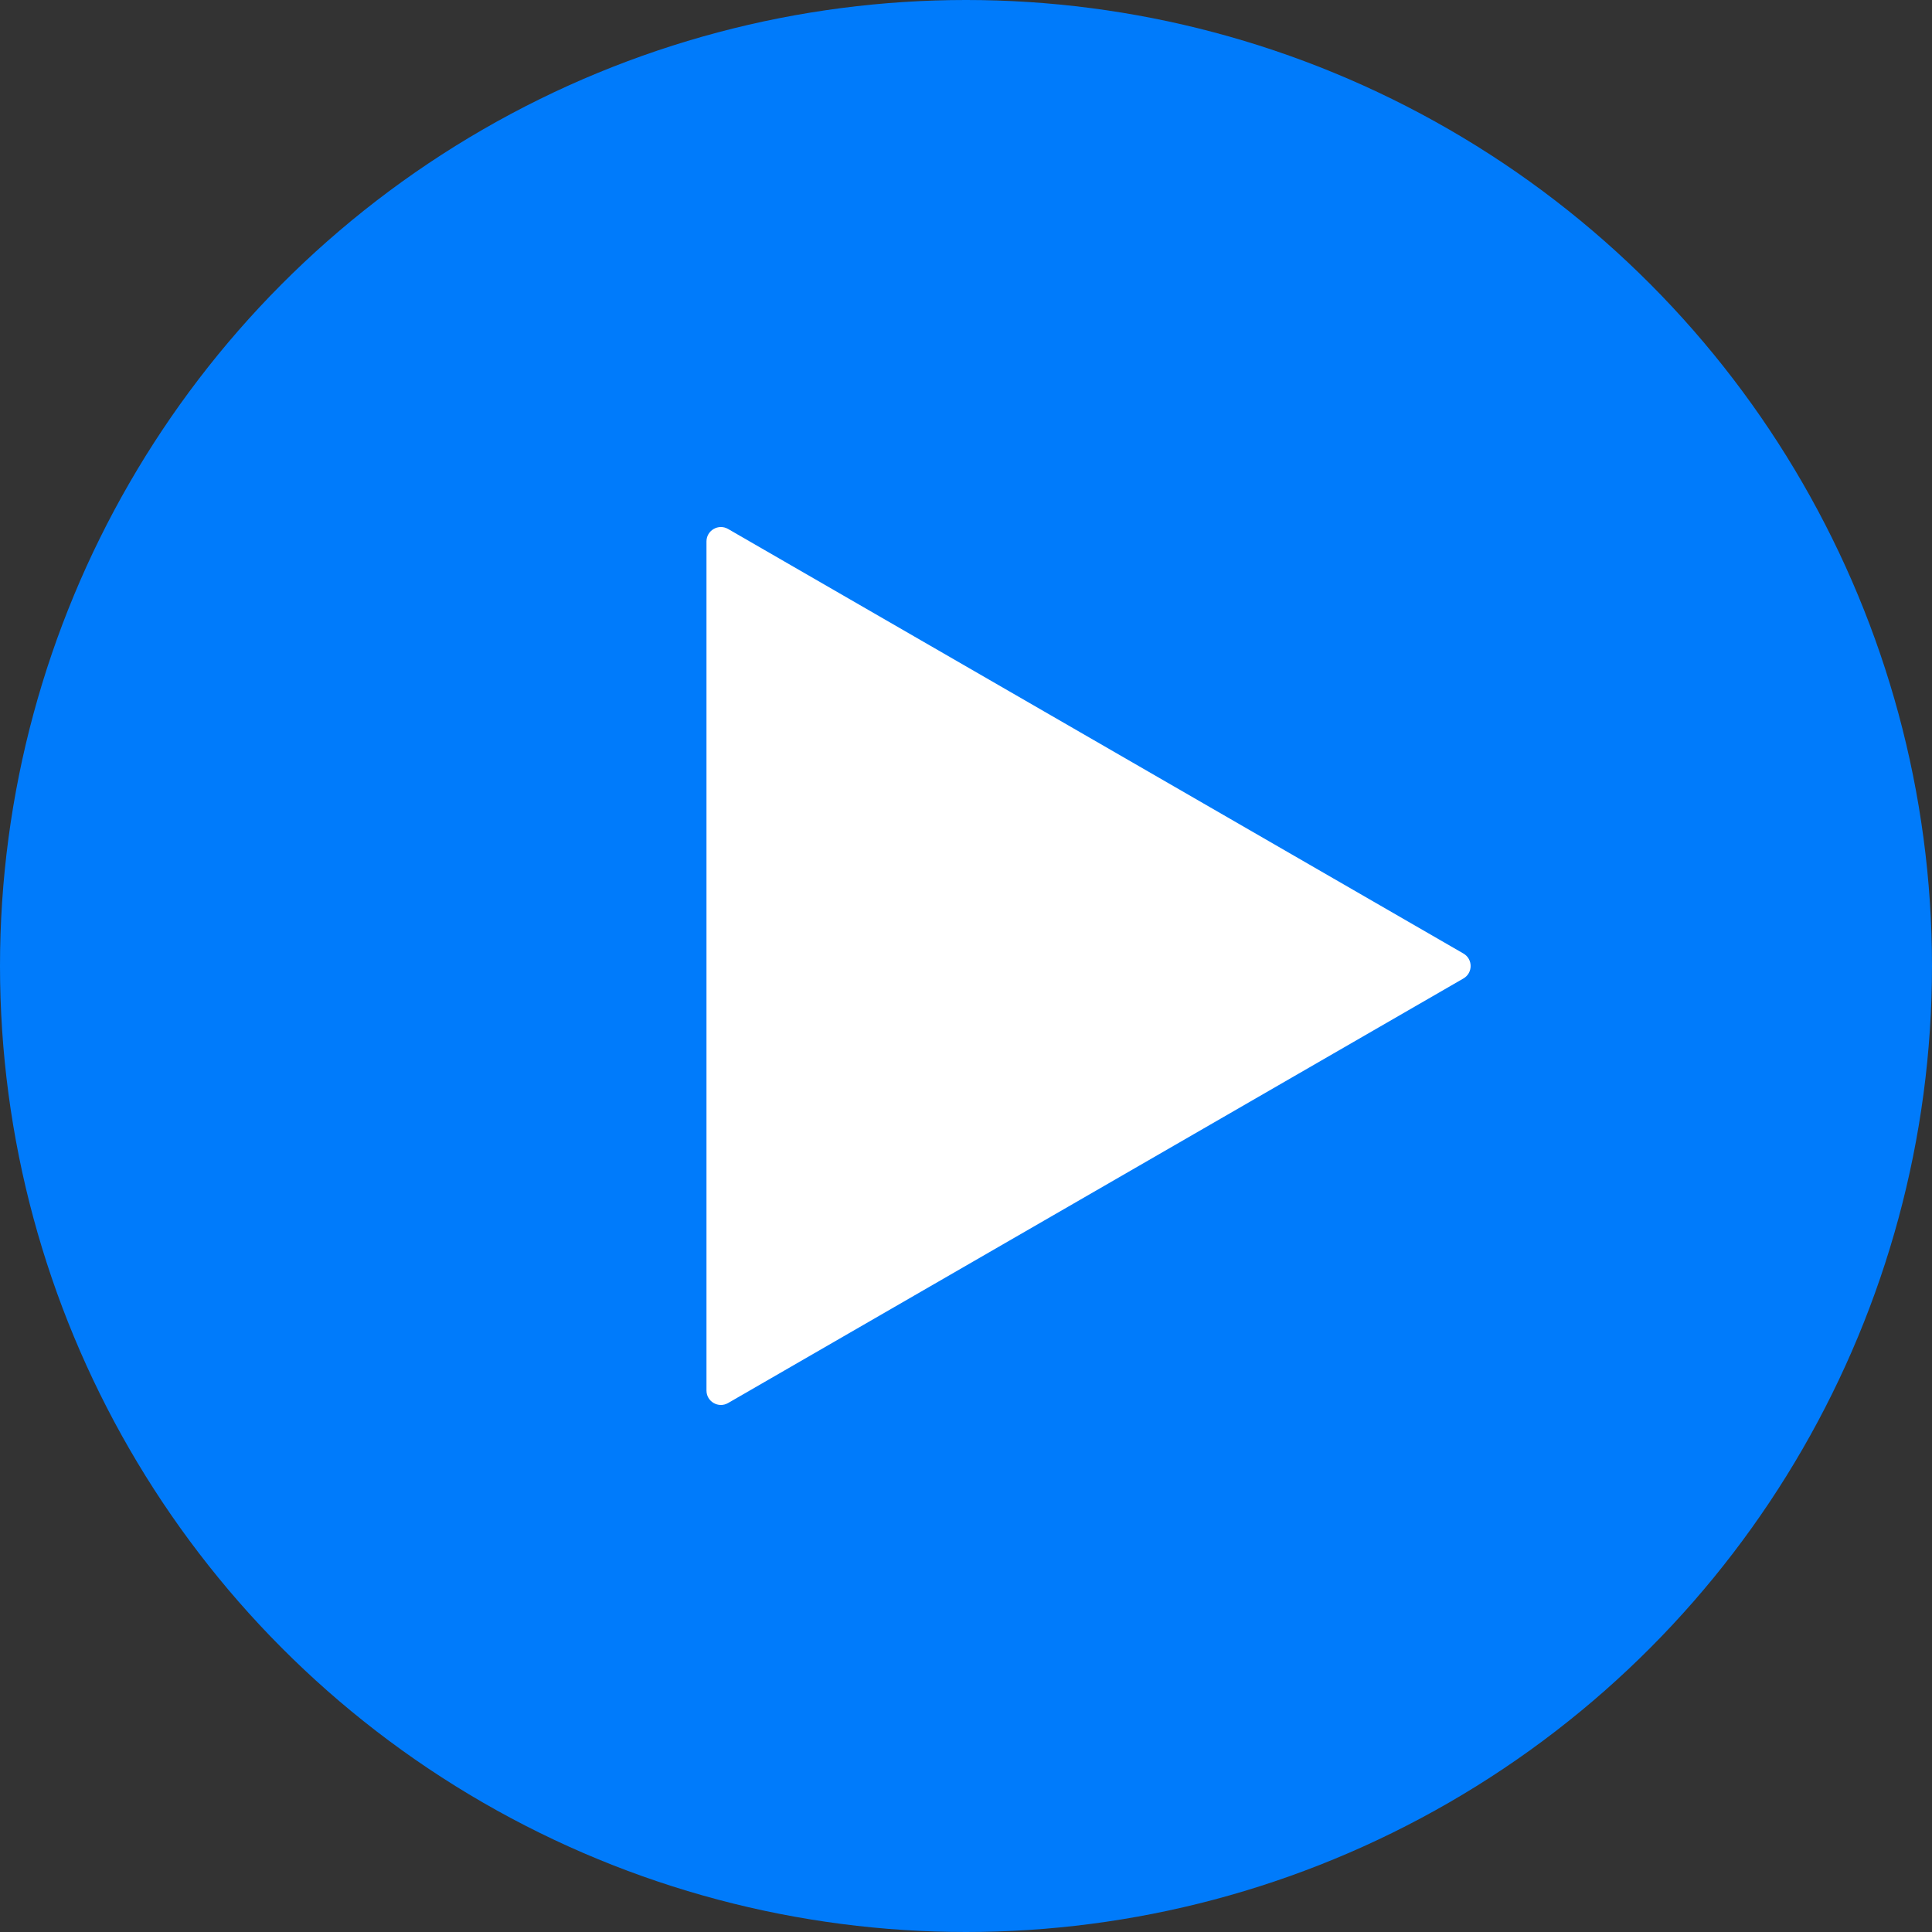
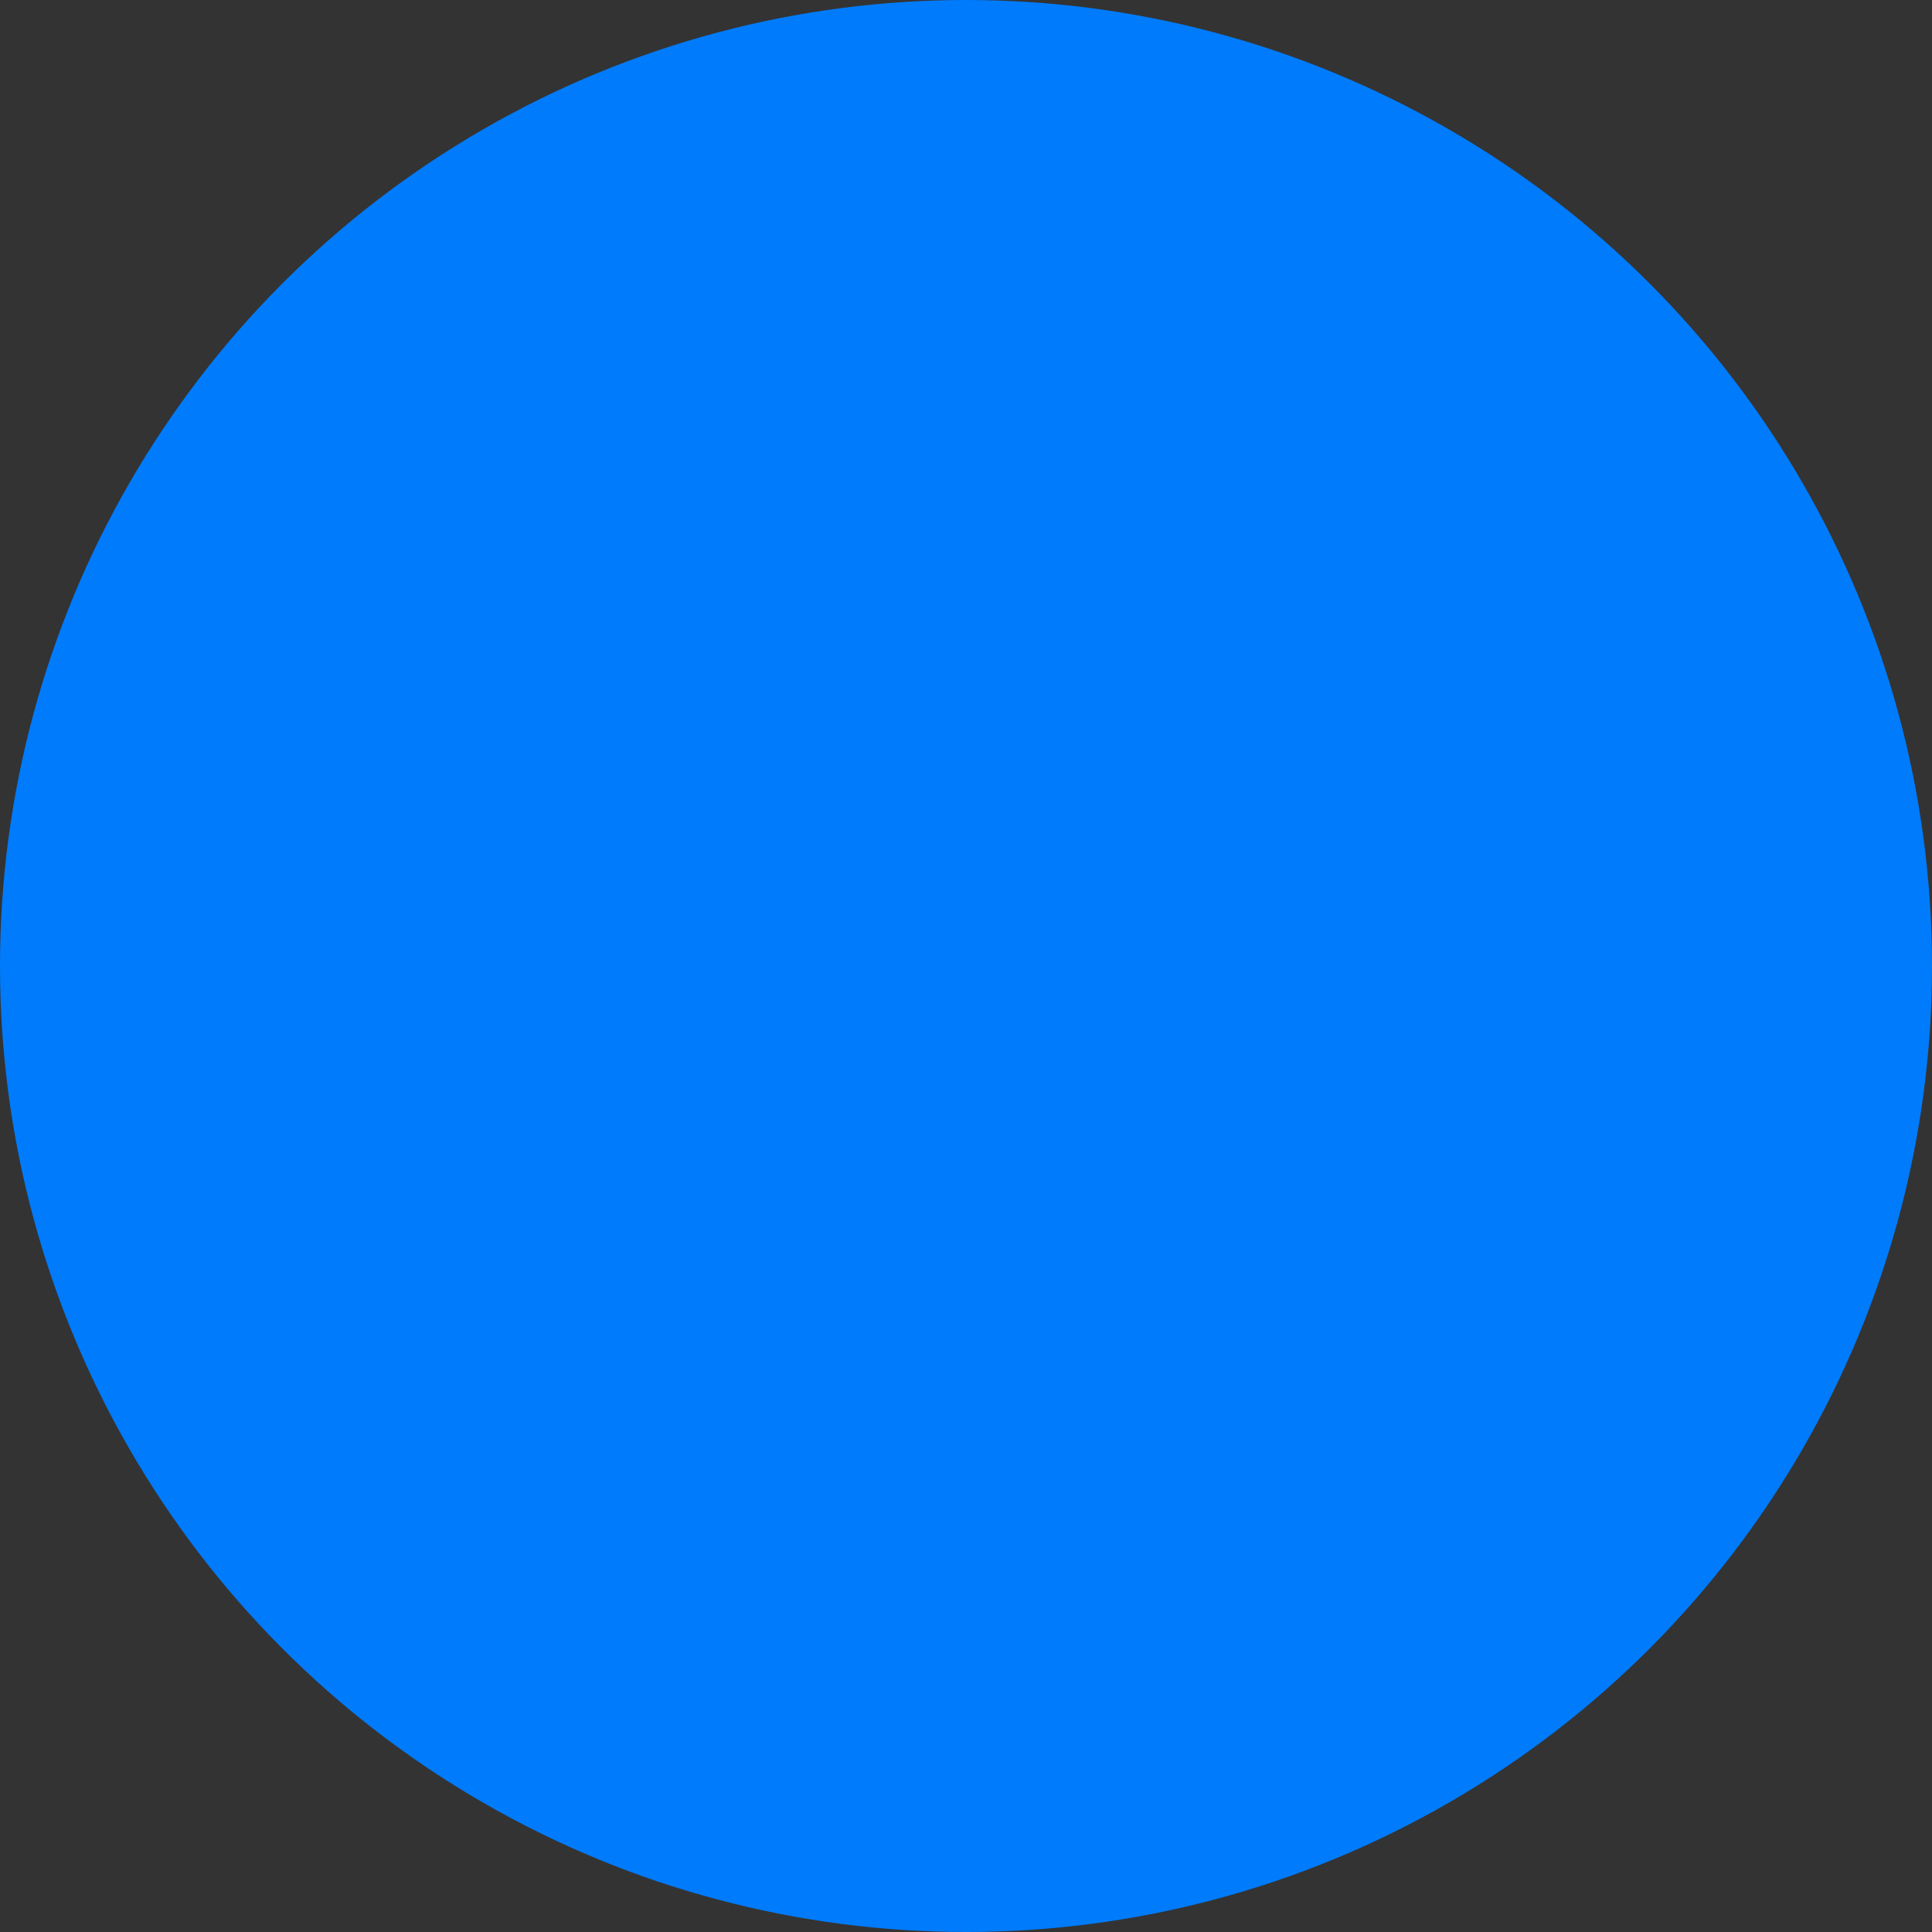
<svg xmlns="http://www.w3.org/2000/svg" width="134" height="134" viewBox="0 0 134 134" fill="none">
  <rect x="0" y="0" width="134" height="134" fill="#333333" stroke="none" />
  <circle cx="67" cy="67" r="67" fill="#007BFB" />
-   <path d="M101.5 66.134C102.167 66.519 102.167 67.481 101.5 67.866L50.5 97.311C49.833 97.696 49 97.215 49 96.445L49 37.555C49 36.785 49.833 36.304 50.5 36.689L101.5 66.134Z" fill="white" />
</svg>